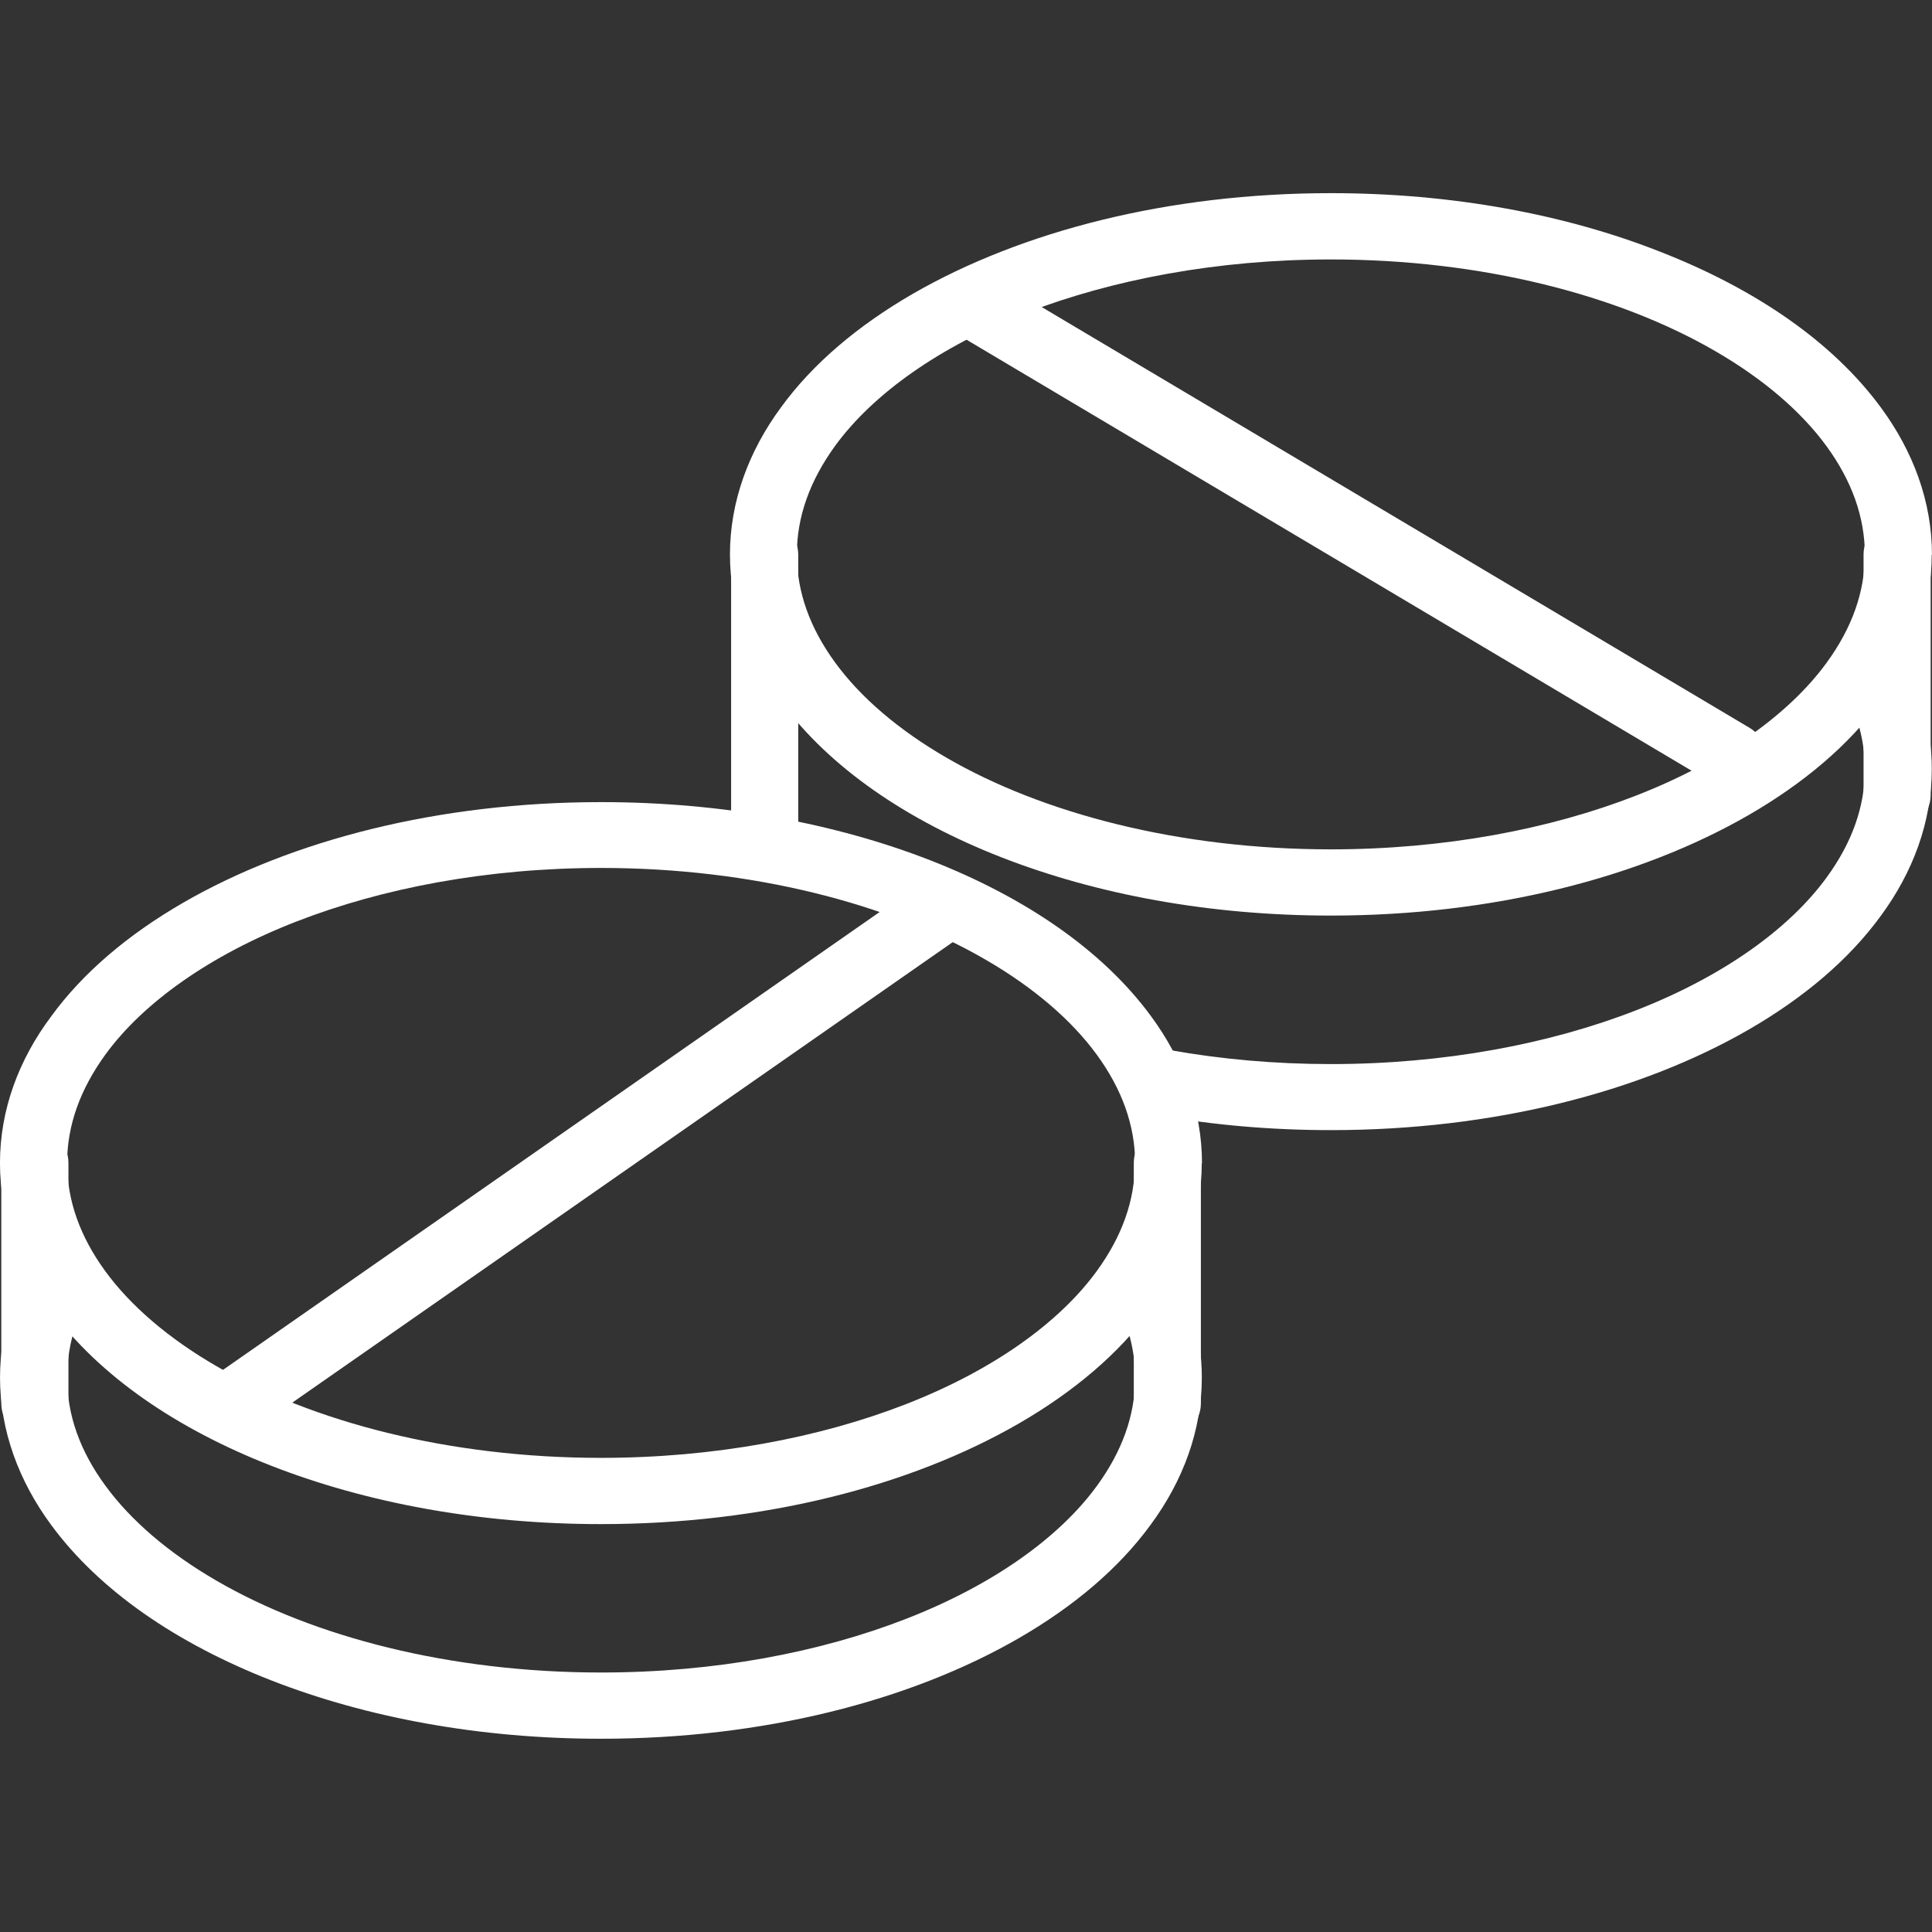
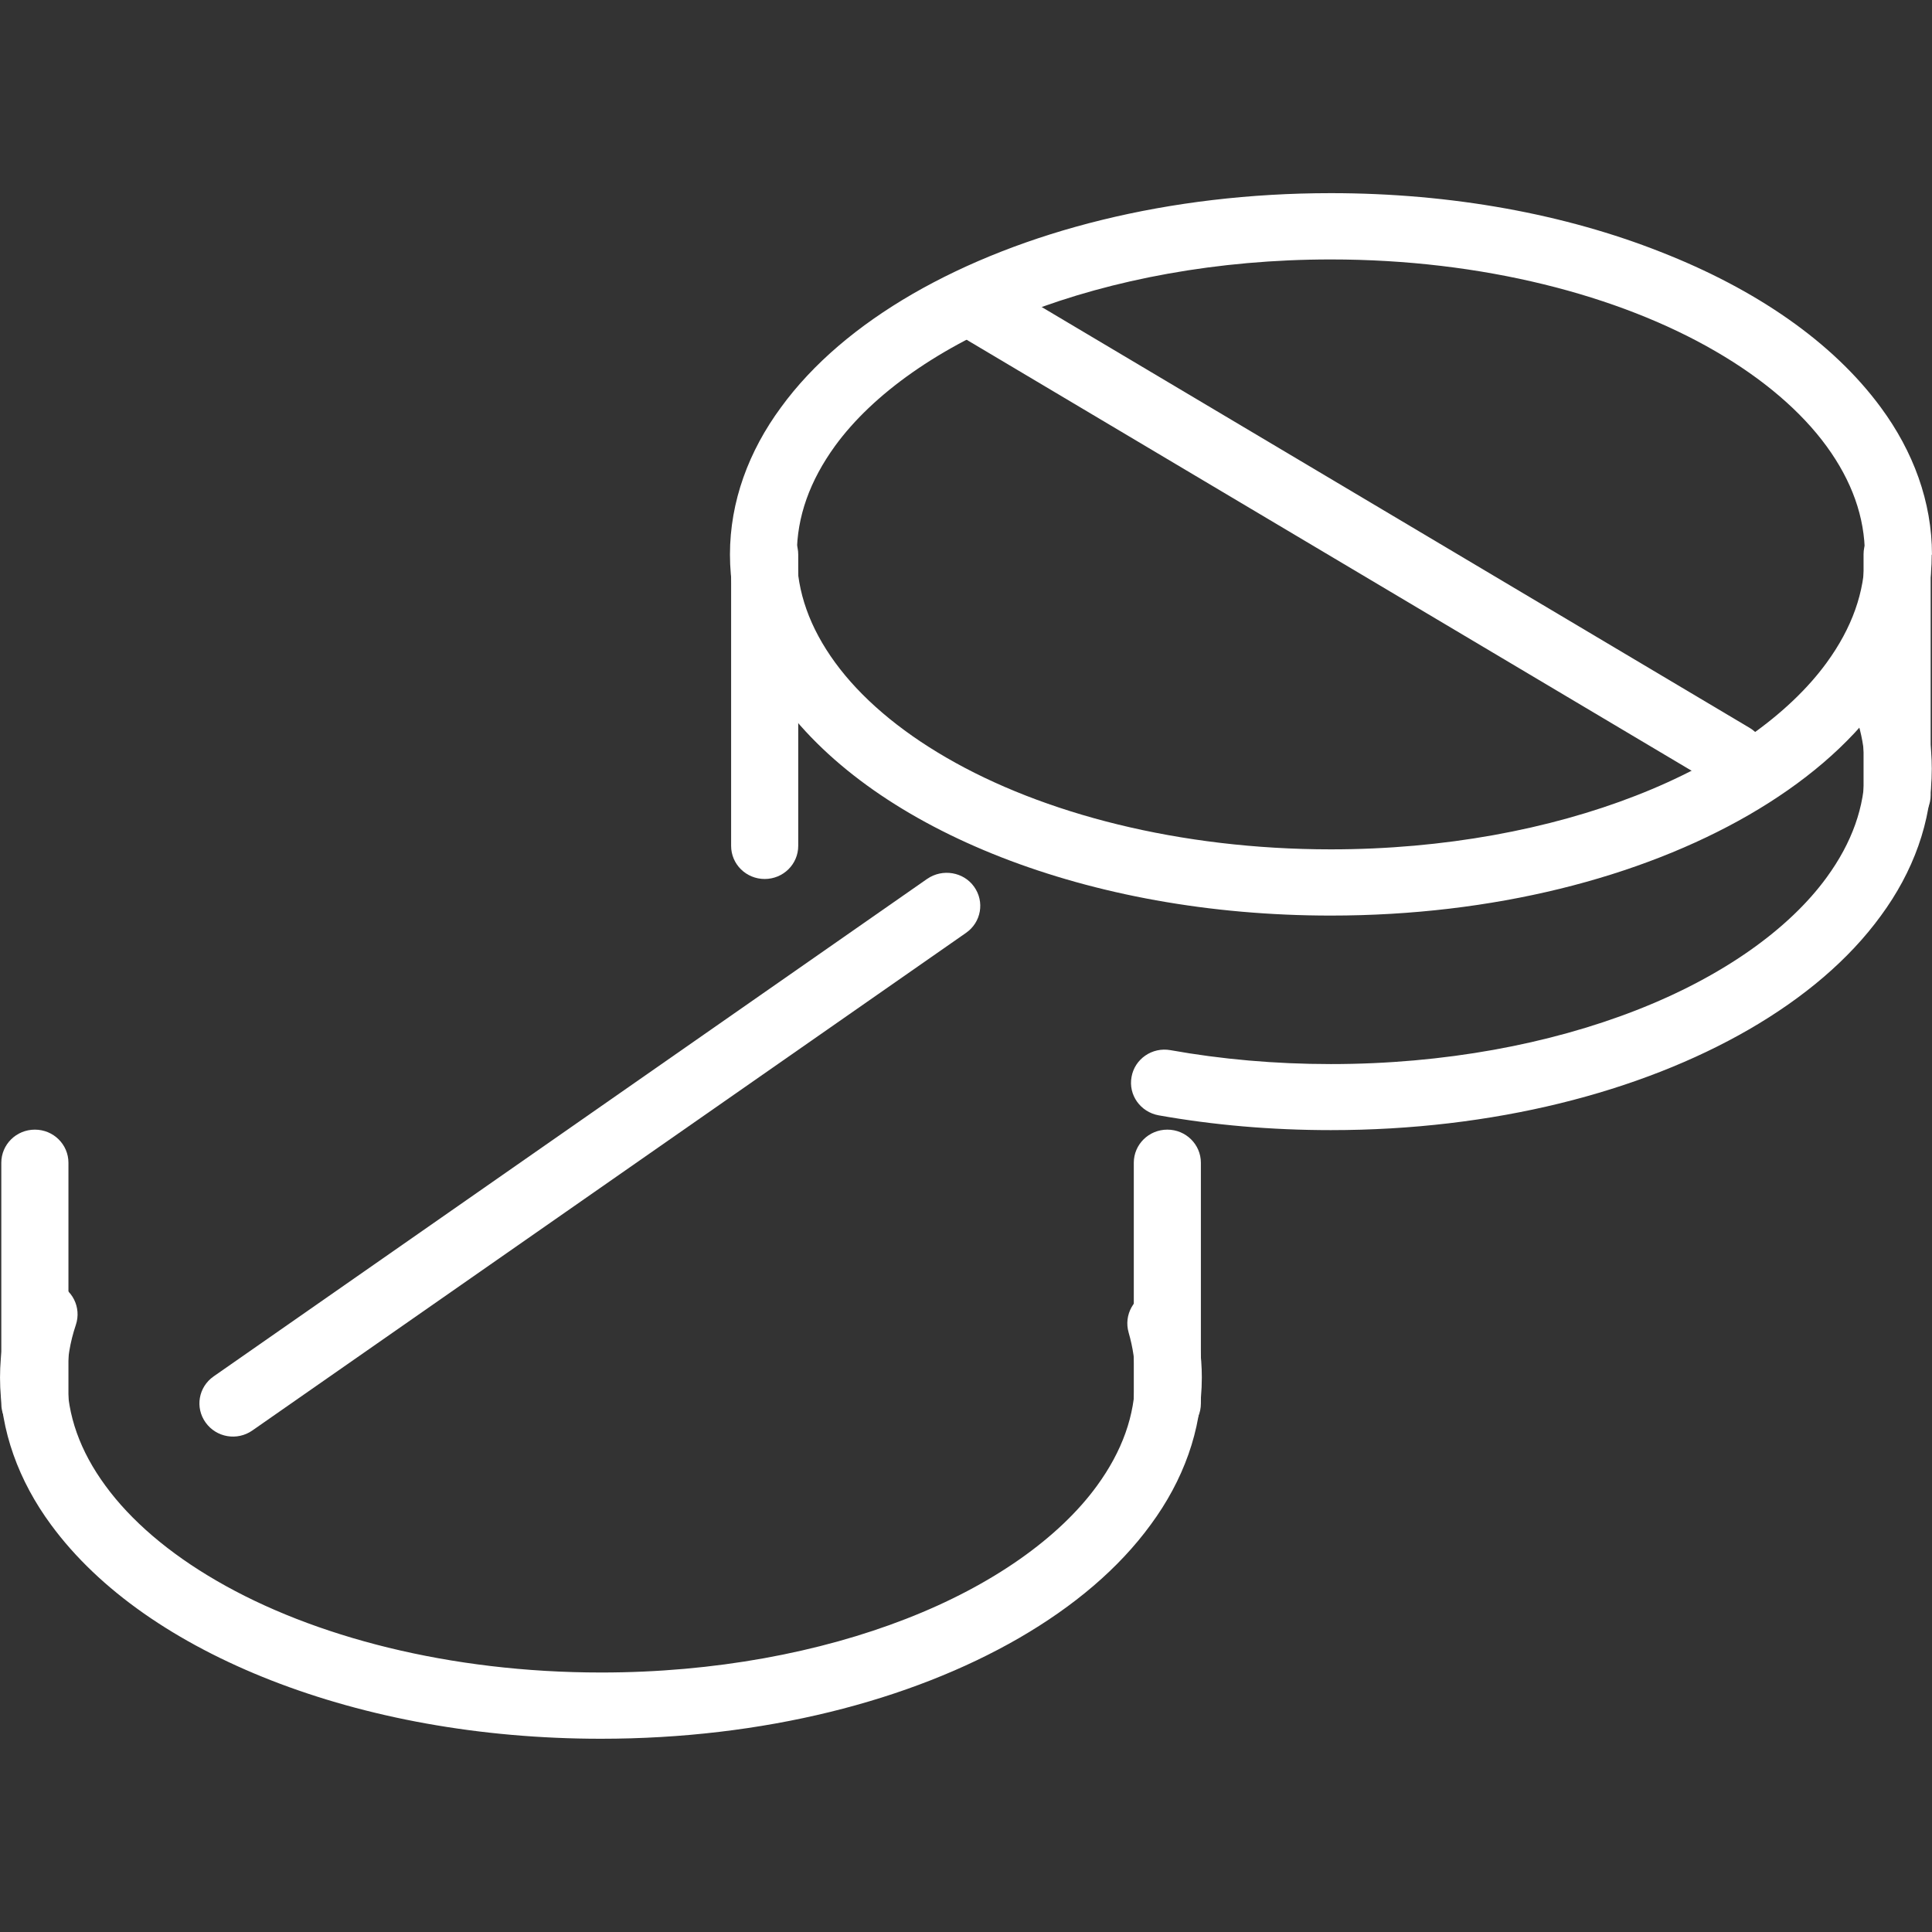
<svg xmlns="http://www.w3.org/2000/svg" fill="none" height="80" viewBox="0 0 80 80" width="80">
  <rect x="0" y="0" width="80" height="80" fill="#333333" stroke="none" />
  <g fill="#fff">
    <path d="m78.61 22.962h-1.39c0 1.555-.537 3.045-1.584 4.481-1.566 2.149-4.326 4.115-7.902 5.505-3.567 1.39-7.93 2.222-12.626 2.222-6.271 0-11.931-1.482-15.915-3.795-1.992-1.152-3.567-2.506-4.613-3.942-1.047-1.436-1.584-2.926-1.584-4.481 0-1.555.537-3.045 1.584-4.49 1.566-2.149 4.326-4.115 7.902-5.506 3.567-1.381 7.93-2.213 12.626-2.213 6.271 0 11.931 1.482 15.915 3.795 1.992 1.152 3.567 2.506 4.613 3.942s1.584 2.936 1.584 4.49h1.39 1.389c0-2.195-.778-4.28-2.112-6.091-2.001-2.725-5.197-4.911-9.125-6.448-3.937-1.555-8.624-2.433-13.654-2.433-6.707 0-12.793 1.564-17.314 4.17-2.26 1.308-4.132 2.881-5.456 4.701-1.334 1.811-2.112 3.896-2.112 6.091s.778 4.28 2.112 6.091c2.001 2.725 5.197 4.911 9.124 6.447 3.937 1.536 8.615 2.414 13.645 2.414 6.707 0 12.802-1.564 17.314-4.17 2.26-1.308 4.132-2.881 5.456-4.701 1.334-1.811 2.112-3.896 2.112-6.091h-1.38z" />
    <path d="m76.952 29.986c.176.613.269 1.226.269 1.866 0 1.555-.537 3.046-1.584 4.481-1.565 2.149-4.326 4.115-7.902 5.506-3.566 1.39-7.93 2.222-12.626 2.222-2.316 0-4.548-.201-6.642-.576-.76-.137-1.482.366-1.612 1.107-.139.75.37 1.454 1.121 1.591 2.26.402 4.65.613 7.133.613 6.707 0 12.802-1.564 17.314-4.17 2.26-1.308 4.131-2.881 5.456-4.701 1.334-1.811 2.112-3.896 2.112-6.091 0-.887-.13-1.765-.37-2.616-.213-.732-.973-1.152-1.714-.951-.732.229-1.158.988-.954 1.719z" />
    <path d="m33.053 35.025v-12.063c0-.759-.621-1.372-1.389-1.372-.769 0-1.39.613-1.39 1.372v12.063c0 .759.621 1.372 1.39 1.372.769 0 1.389-.613 1.389-1.372z" />
    <path d="m79.945 32.921v-9.969c0-.759-.621-1.372-1.39-1.372-.769 0-1.389.613-1.389 1.372v9.969c0 .759.621 1.372 1.389 1.372.769 0 1.39-.613 1.39-1.372z" />
    <path d="m40.093 14.109 30.922 18.382c.658.393 1.51.183 1.908-.466.398-.649.185-1.491-.472-1.884l-30.922-18.382c-.658-.393-1.51-.183-1.908.466-.389.649-.176 1.491.472 1.884z" />
-     <path d="m48.383 48.158h-1.389c0 1.555-.537 3.046-1.584 4.481-1.565 2.149-4.326 4.115-7.902 5.506-3.567 1.39-7.93 2.222-12.626 2.222-6.271 0-11.931-1.482-15.915-3.795-1.992-1.152-3.566-2.506-4.613-3.942-1.038-1.427-1.575-2.917-1.575-4.472s.537-3.045 1.584-4.49c1.566-2.149 4.326-4.115 7.902-5.506 3.567-1.39 7.92-2.222 12.626-2.222 6.271 0 11.931 1.482 15.915 3.795 1.992 1.152 3.567 2.506 4.613 3.942 1.047 1.436 1.584 2.936 1.584 4.49h1.38 1.389c0-2.195-.778-4.28-2.112-6.091-2.001-2.725-5.197-4.911-9.125-6.448-3.937-1.536-8.615-2.414-13.645-2.414-6.707 0-12.802 1.564-17.314 4.17-2.26 1.308-4.132 2.881-5.456 4.701-1.343 1.792-2.121 3.869-2.121 6.073 0 2.195.778 4.28 2.112 6.091 2.001 2.725 5.197 4.911 9.125 6.447 3.937 1.536 8.615 2.414 13.645 2.414 6.707 0 12.802-1.564 17.314-4.17 2.26-1.308 4.131-2.881 5.456-4.701 1.334-1.811 2.112-3.896 2.112-6.091h-1.38z" />
    <path d="m46.735 55.181c.176.613.269 1.226.269 1.866 0 1.555-.537 3.045-1.584 4.481-1.566 2.149-4.326 4.115-7.902 5.505-3.567 1.39-7.93 2.222-12.626 2.222-6.271 0-11.931-1.482-15.915-3.795-1.992-1.152-3.566-2.506-4.613-3.942-1.047-1.427-1.584-2.917-1.584-4.472 0-.75.12-1.472.361-2.186.241-.723-.148-1.5-.88-1.738s-1.519.146-1.76.869c-.324.979-.5 2.003-.5 3.055 0 2.195.778 4.28 2.112 6.091 2.001 2.725 5.197 4.911 9.125 6.447 3.937 1.536 8.615 2.414 13.645 2.414 6.707 0 12.802-1.564 17.314-4.17 2.26-1.308 4.131-2.881 5.456-4.701 1.334-1.811 2.112-3.896 2.112-6.091 0-.887-.13-1.765-.371-2.616-.213-.732-.973-1.152-1.714-.951-.732.22-1.158.979-.945 1.71z" />
    <path d="m2.834 58.117v-9.969c0-.759-.621-1.372-1.39-1.372-.769 0-1.39.613-1.39 1.372v9.969c0 .759.621 1.372 1.39 1.372.769 0 1.39-.613 1.39-1.372z" />
    <path d="m49.726 58.117v-9.969c0-.759-.621-1.372-1.389-1.372s-1.389.613-1.389 1.372v9.969c0 .759.621 1.372 1.389 1.372s1.389-.613 1.389-1.372z" />
    <path d="m38.398 36.388-29.551 20.605c-.63.439-.778 1.29-.333 1.911s1.306.768 1.936.329l29.551-20.605c.63-.439.778-1.29.334-1.911-.435-.613-1.306-.759-1.936-.329z" />
  </g>
</svg>